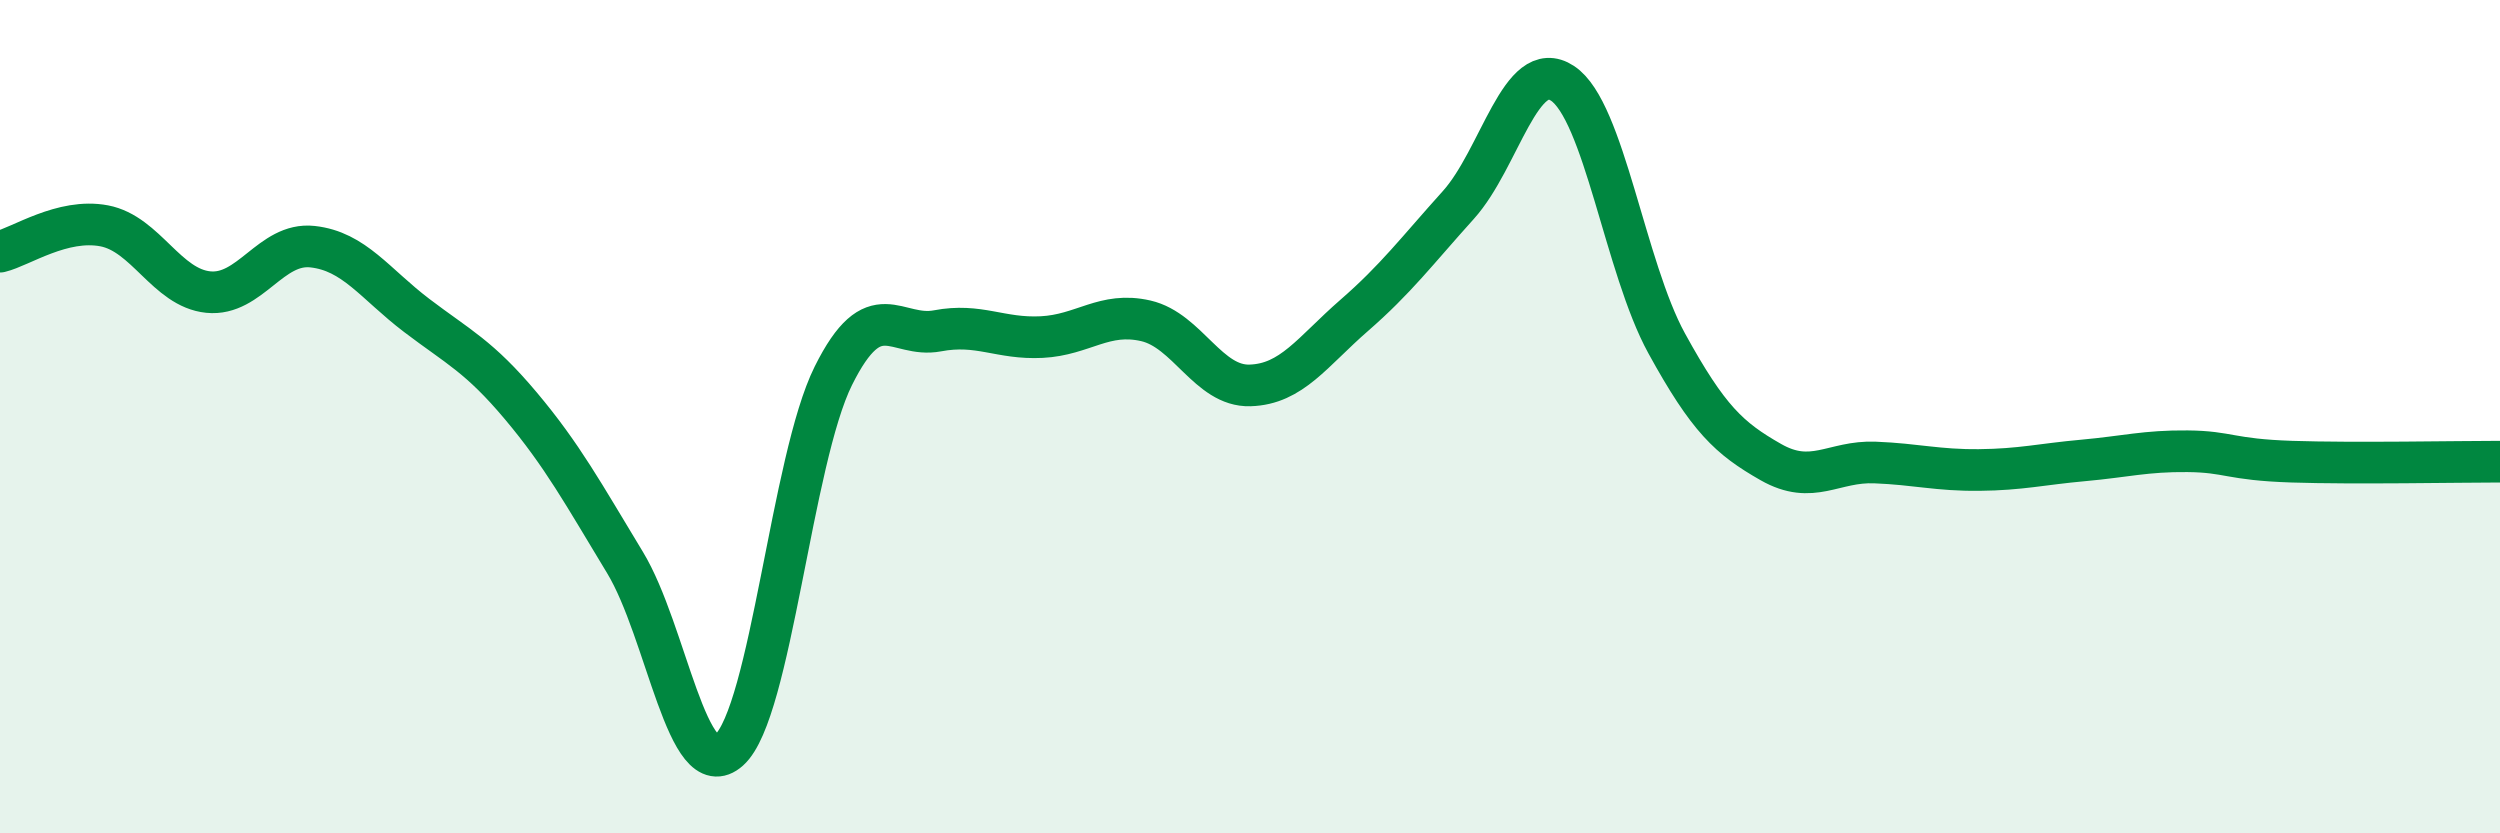
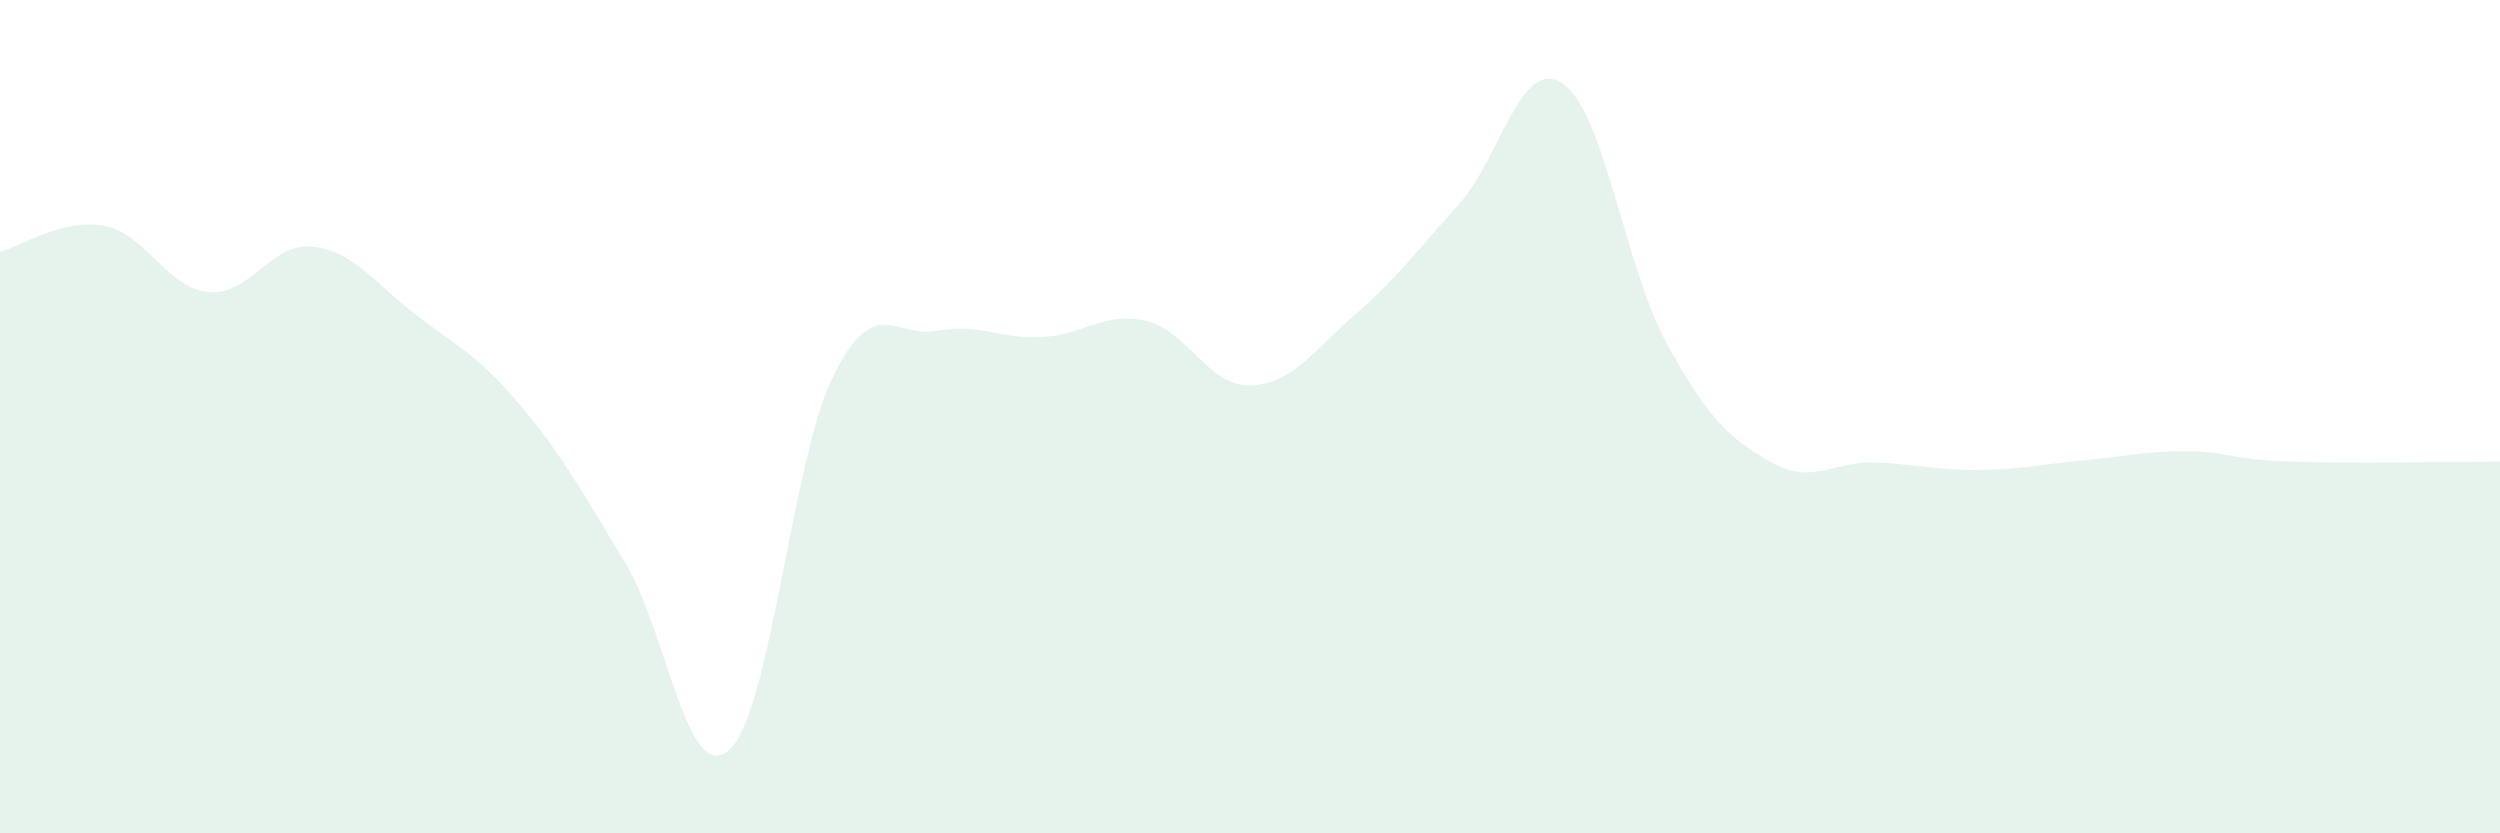
<svg xmlns="http://www.w3.org/2000/svg" width="60" height="20" viewBox="0 0 60 20">
  <path d="M 0,6.04 C 0.5,5.92 1.5,5.23 2.5,5.42 C 3.5,5.61 4,6.91 5,7.01 C 6,7.11 6.5,5.81 7.5,5.92 C 8.5,6.03 9,6.81 10,7.57 C 11,8.33 11.5,8.55 12.5,9.74 C 13.5,10.93 14,11.85 15,13.5 C 16,15.15 16.5,18.9 17.5,18 C 18.5,17.1 19,11.03 20,9.02 C 21,7.01 21.5,8.13 22.5,7.94 C 23.5,7.75 24,8.14 25,8.09 C 26,8.04 26.5,7.47 27.5,7.7 C 28.5,7.93 29,9.28 30,9.25 C 31,9.22 31.5,8.44 32.5,7.57 C 33.5,6.7 34,6.03 35,4.92 C 36,3.81 36.5,1.34 37.5,2 C 38.5,2.66 39,6.42 40,8.24 C 41,10.06 41.5,10.52 42.5,11.09 C 43.5,11.66 44,11.06 45,11.1 C 46,11.14 46.5,11.29 47.5,11.28 C 48.5,11.27 49,11.14 50,11.05 C 51,10.96 51.5,10.82 52.5,10.83 C 53.5,10.84 53.5,11.03 55,11.08 C 56.5,11.13 59,11.08 60,11.08L60 20L0 20Z" fill="#008740" opacity="0.1" stroke-linecap="round" stroke-linejoin="round" />
-   <path d="M 0,6.04 C 0.5,5.92 1.5,5.23 2.5,5.42 C 3.5,5.61 4,6.91 5,7.01 C 6,7.11 6.5,5.81 7.5,5.92 C 8.5,6.03 9,6.81 10,7.57 C 11,8.33 11.5,8.55 12.5,9.74 C 13.5,10.93 14,11.85 15,13.5 C 16,15.15 16.5,18.9 17.5,18 C 18.5,17.1 19,11.03 20,9.02 C 21,7.01 21.5,8.13 22.5,7.94 C 23.5,7.75 24,8.14 25,8.09 C 26,8.04 26.5,7.47 27.5,7.7 C 28.5,7.93 29,9.28 30,9.25 C 31,9.22 31.5,8.44 32.5,7.57 C 33.5,6.7 34,6.03 35,4.92 C 36,3.81 36.5,1.34 37.5,2 C 38.5,2.66 39,6.42 40,8.24 C 41,10.06 41.5,10.52 42.5,11.09 C 43.5,11.66 44,11.06 45,11.1 C 46,11.14 46.5,11.29 47.5,11.28 C 48.5,11.27 49,11.14 50,11.05 C 51,10.96 51.5,10.82 52.5,10.83 C 53.5,10.84 53.5,11.03 55,11.08 C 56.5,11.13 59,11.08 60,11.08" stroke="#008740" stroke-width="1" fill="none" stroke-linecap="round" stroke-linejoin="round" />
</svg>